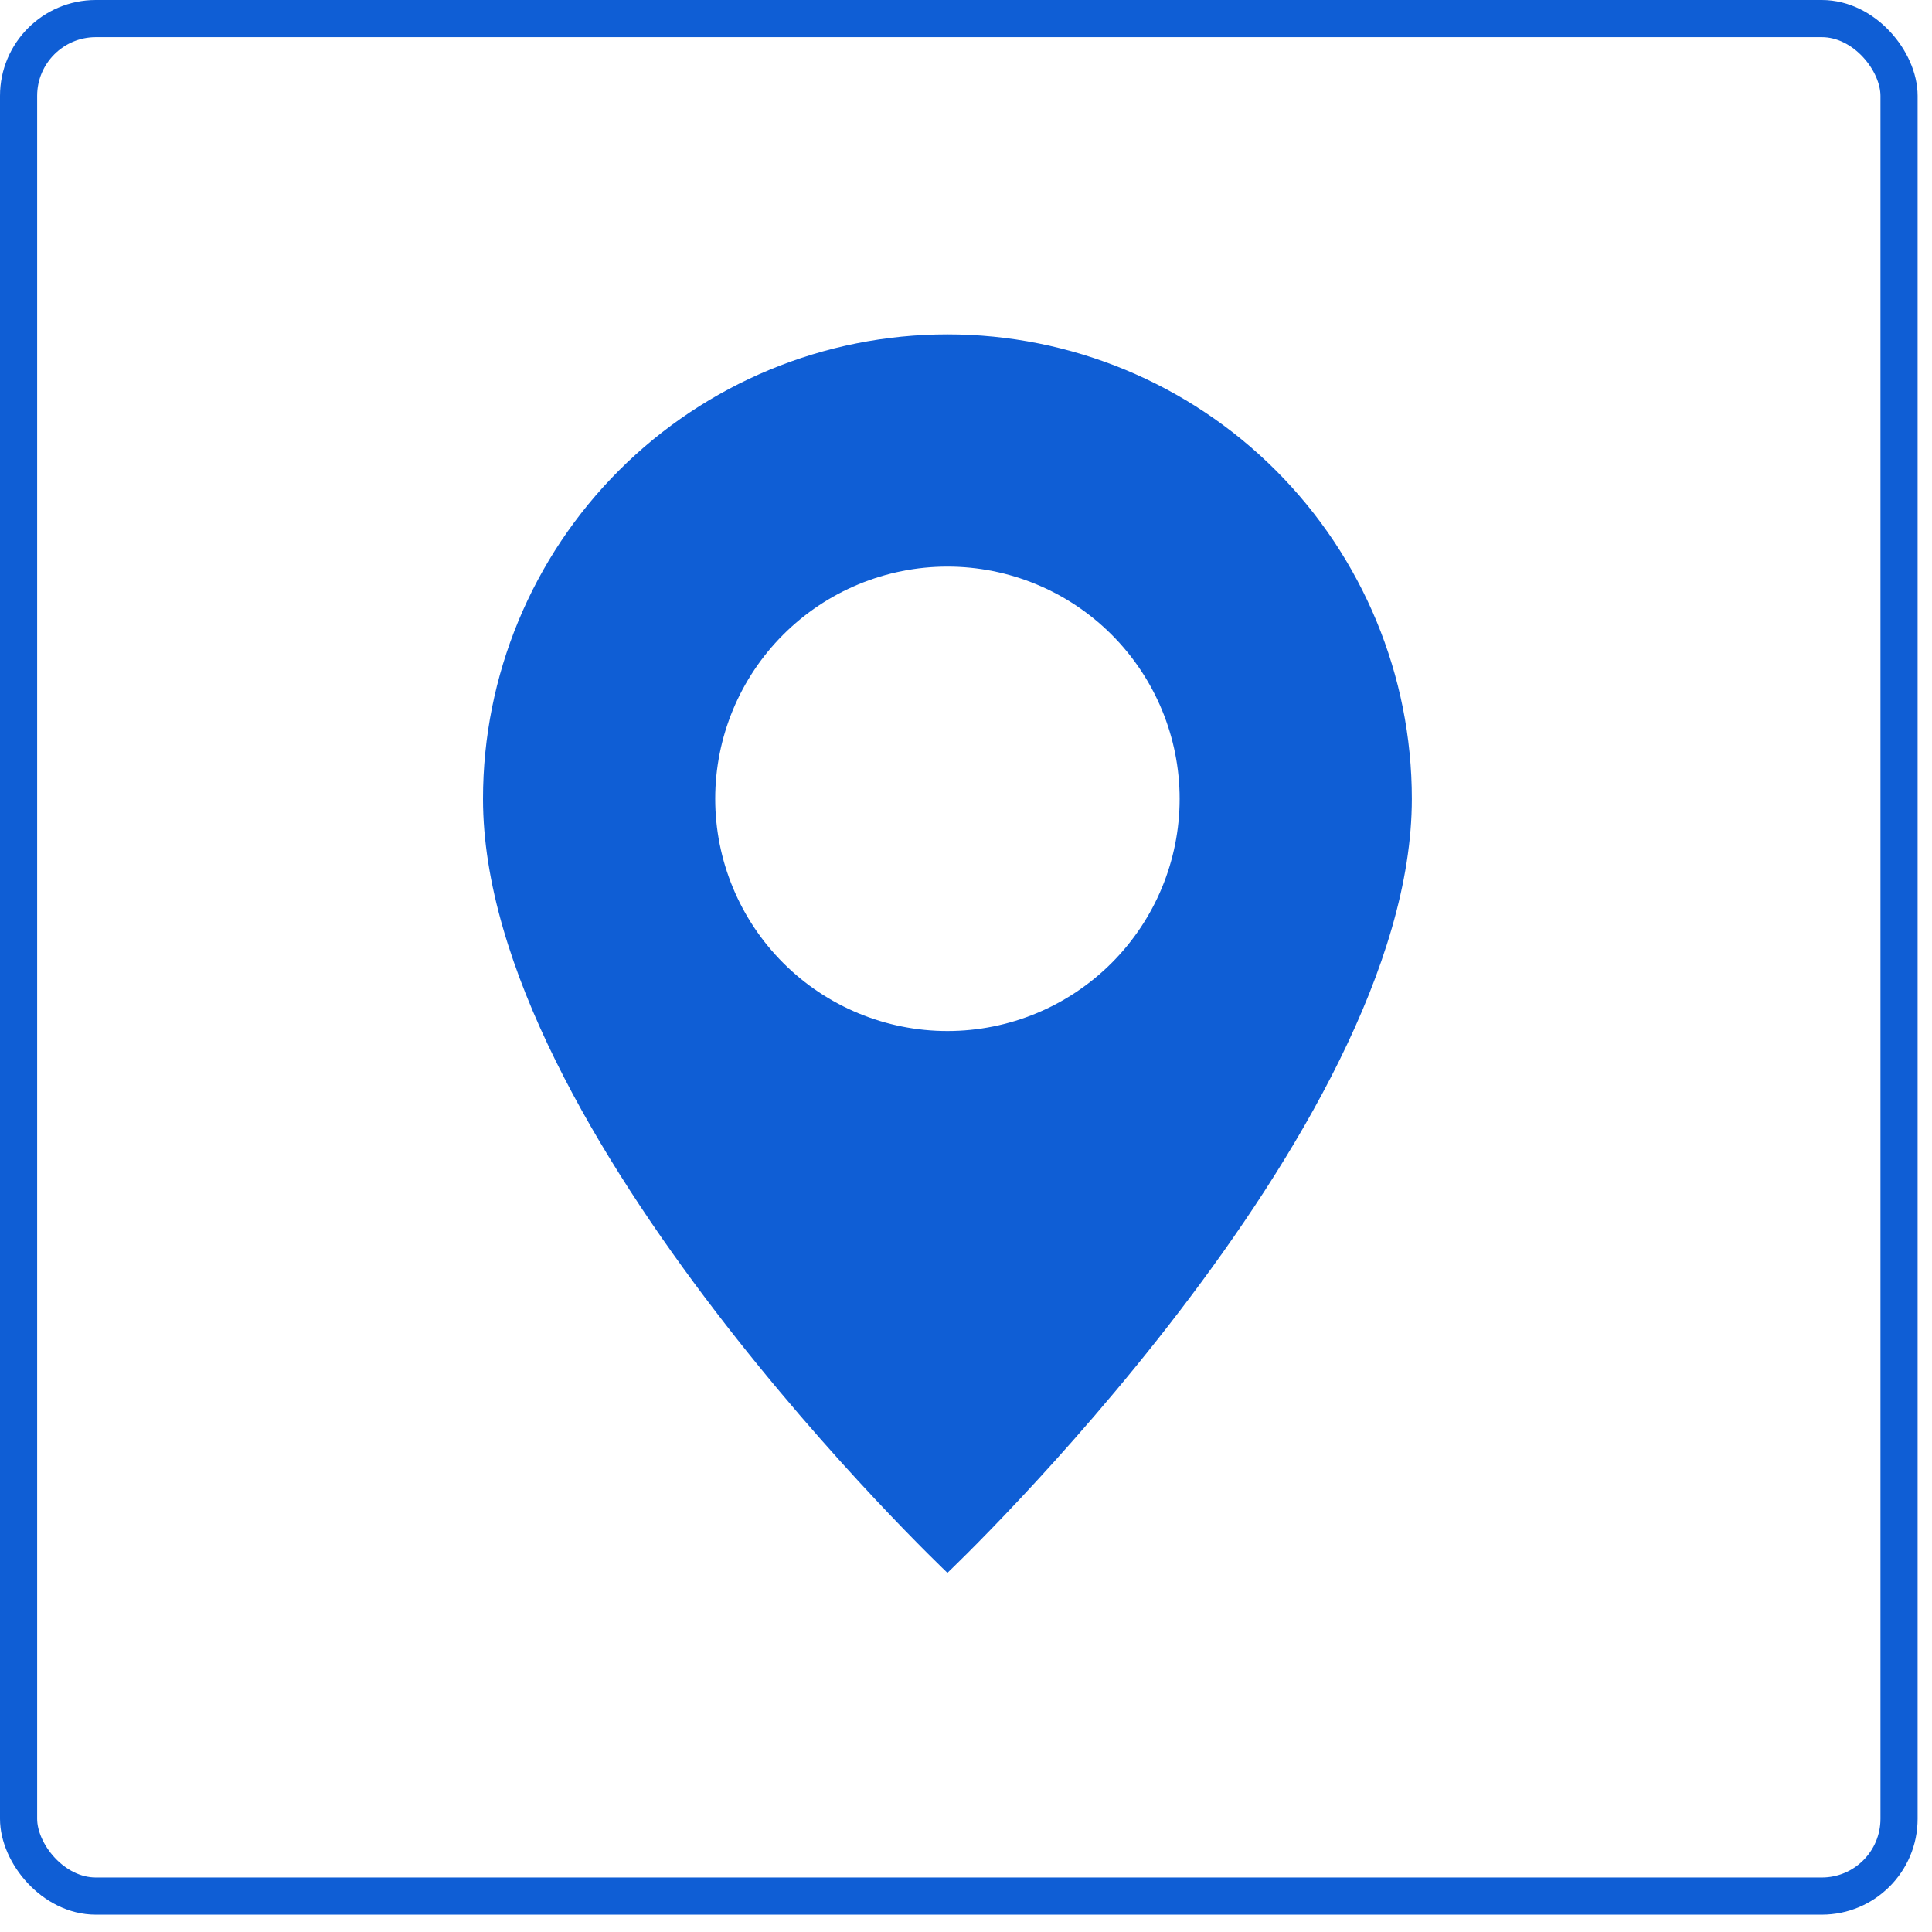
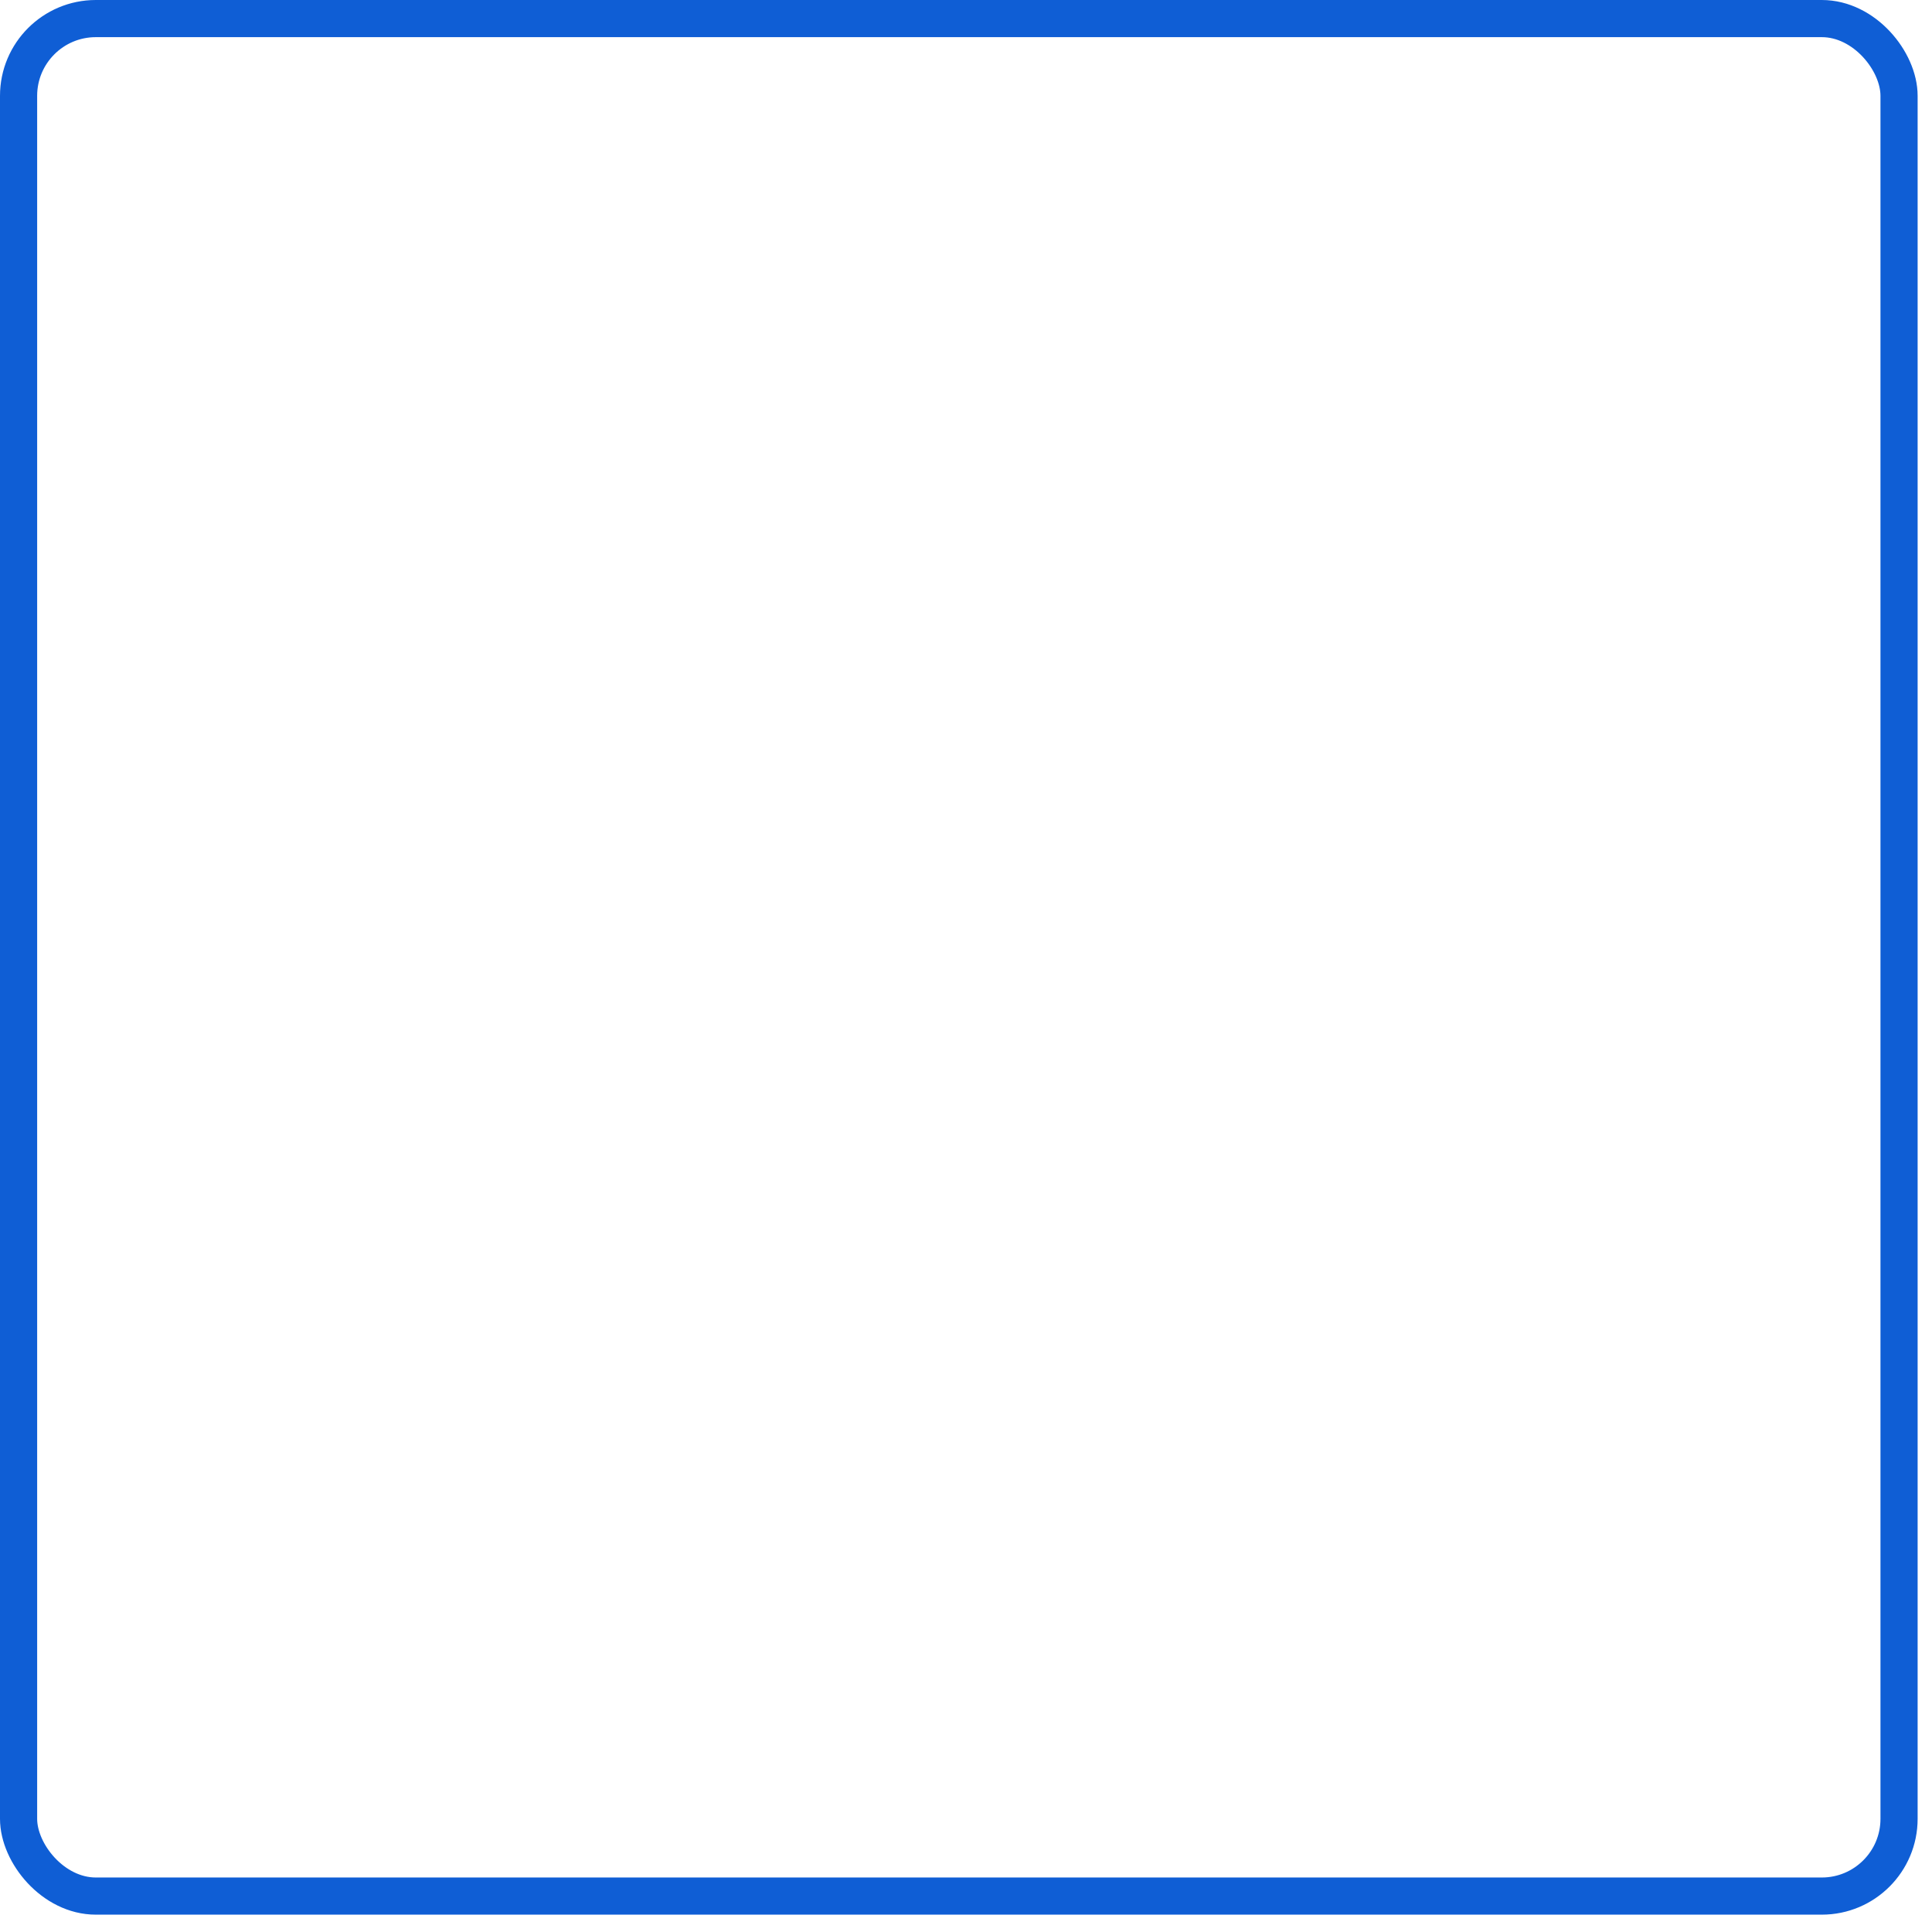
<svg xmlns="http://www.w3.org/2000/svg" width="52" height="52" viewBox="0 0 52 52" fill="none">
  <rect x="0.5" y="0.5" width="50.613" height="50.533" rx="2.079" stroke="#0F5ED5" />
-   <path d="M25.5 42.333C25.5 42.333 38 30.488 38 21.5C38 18.185 36.683 15.005 34.339 12.661C31.995 10.317 28.815 9 25.5 9C22.185 9 19.005 10.317 16.661 12.661C14.317 15.005 13 18.185 13 21.5C13 30.488 25.5 42.333 25.5 42.333ZM25.5 27.75C23.842 27.75 22.253 27.091 21.081 25.919C19.909 24.747 19.25 23.158 19.25 21.5C19.25 19.842 19.909 18.253 21.081 17.081C22.253 15.909 23.842 15.25 25.5 15.25C27.158 15.25 28.747 15.909 29.919 17.081C31.091 18.253 31.75 19.842 31.75 21.5C31.75 23.158 31.091 24.747 29.919 25.919C28.747 27.091 27.158 27.75 25.5 27.75Z" fill="#0F5ED5" />
</svg>